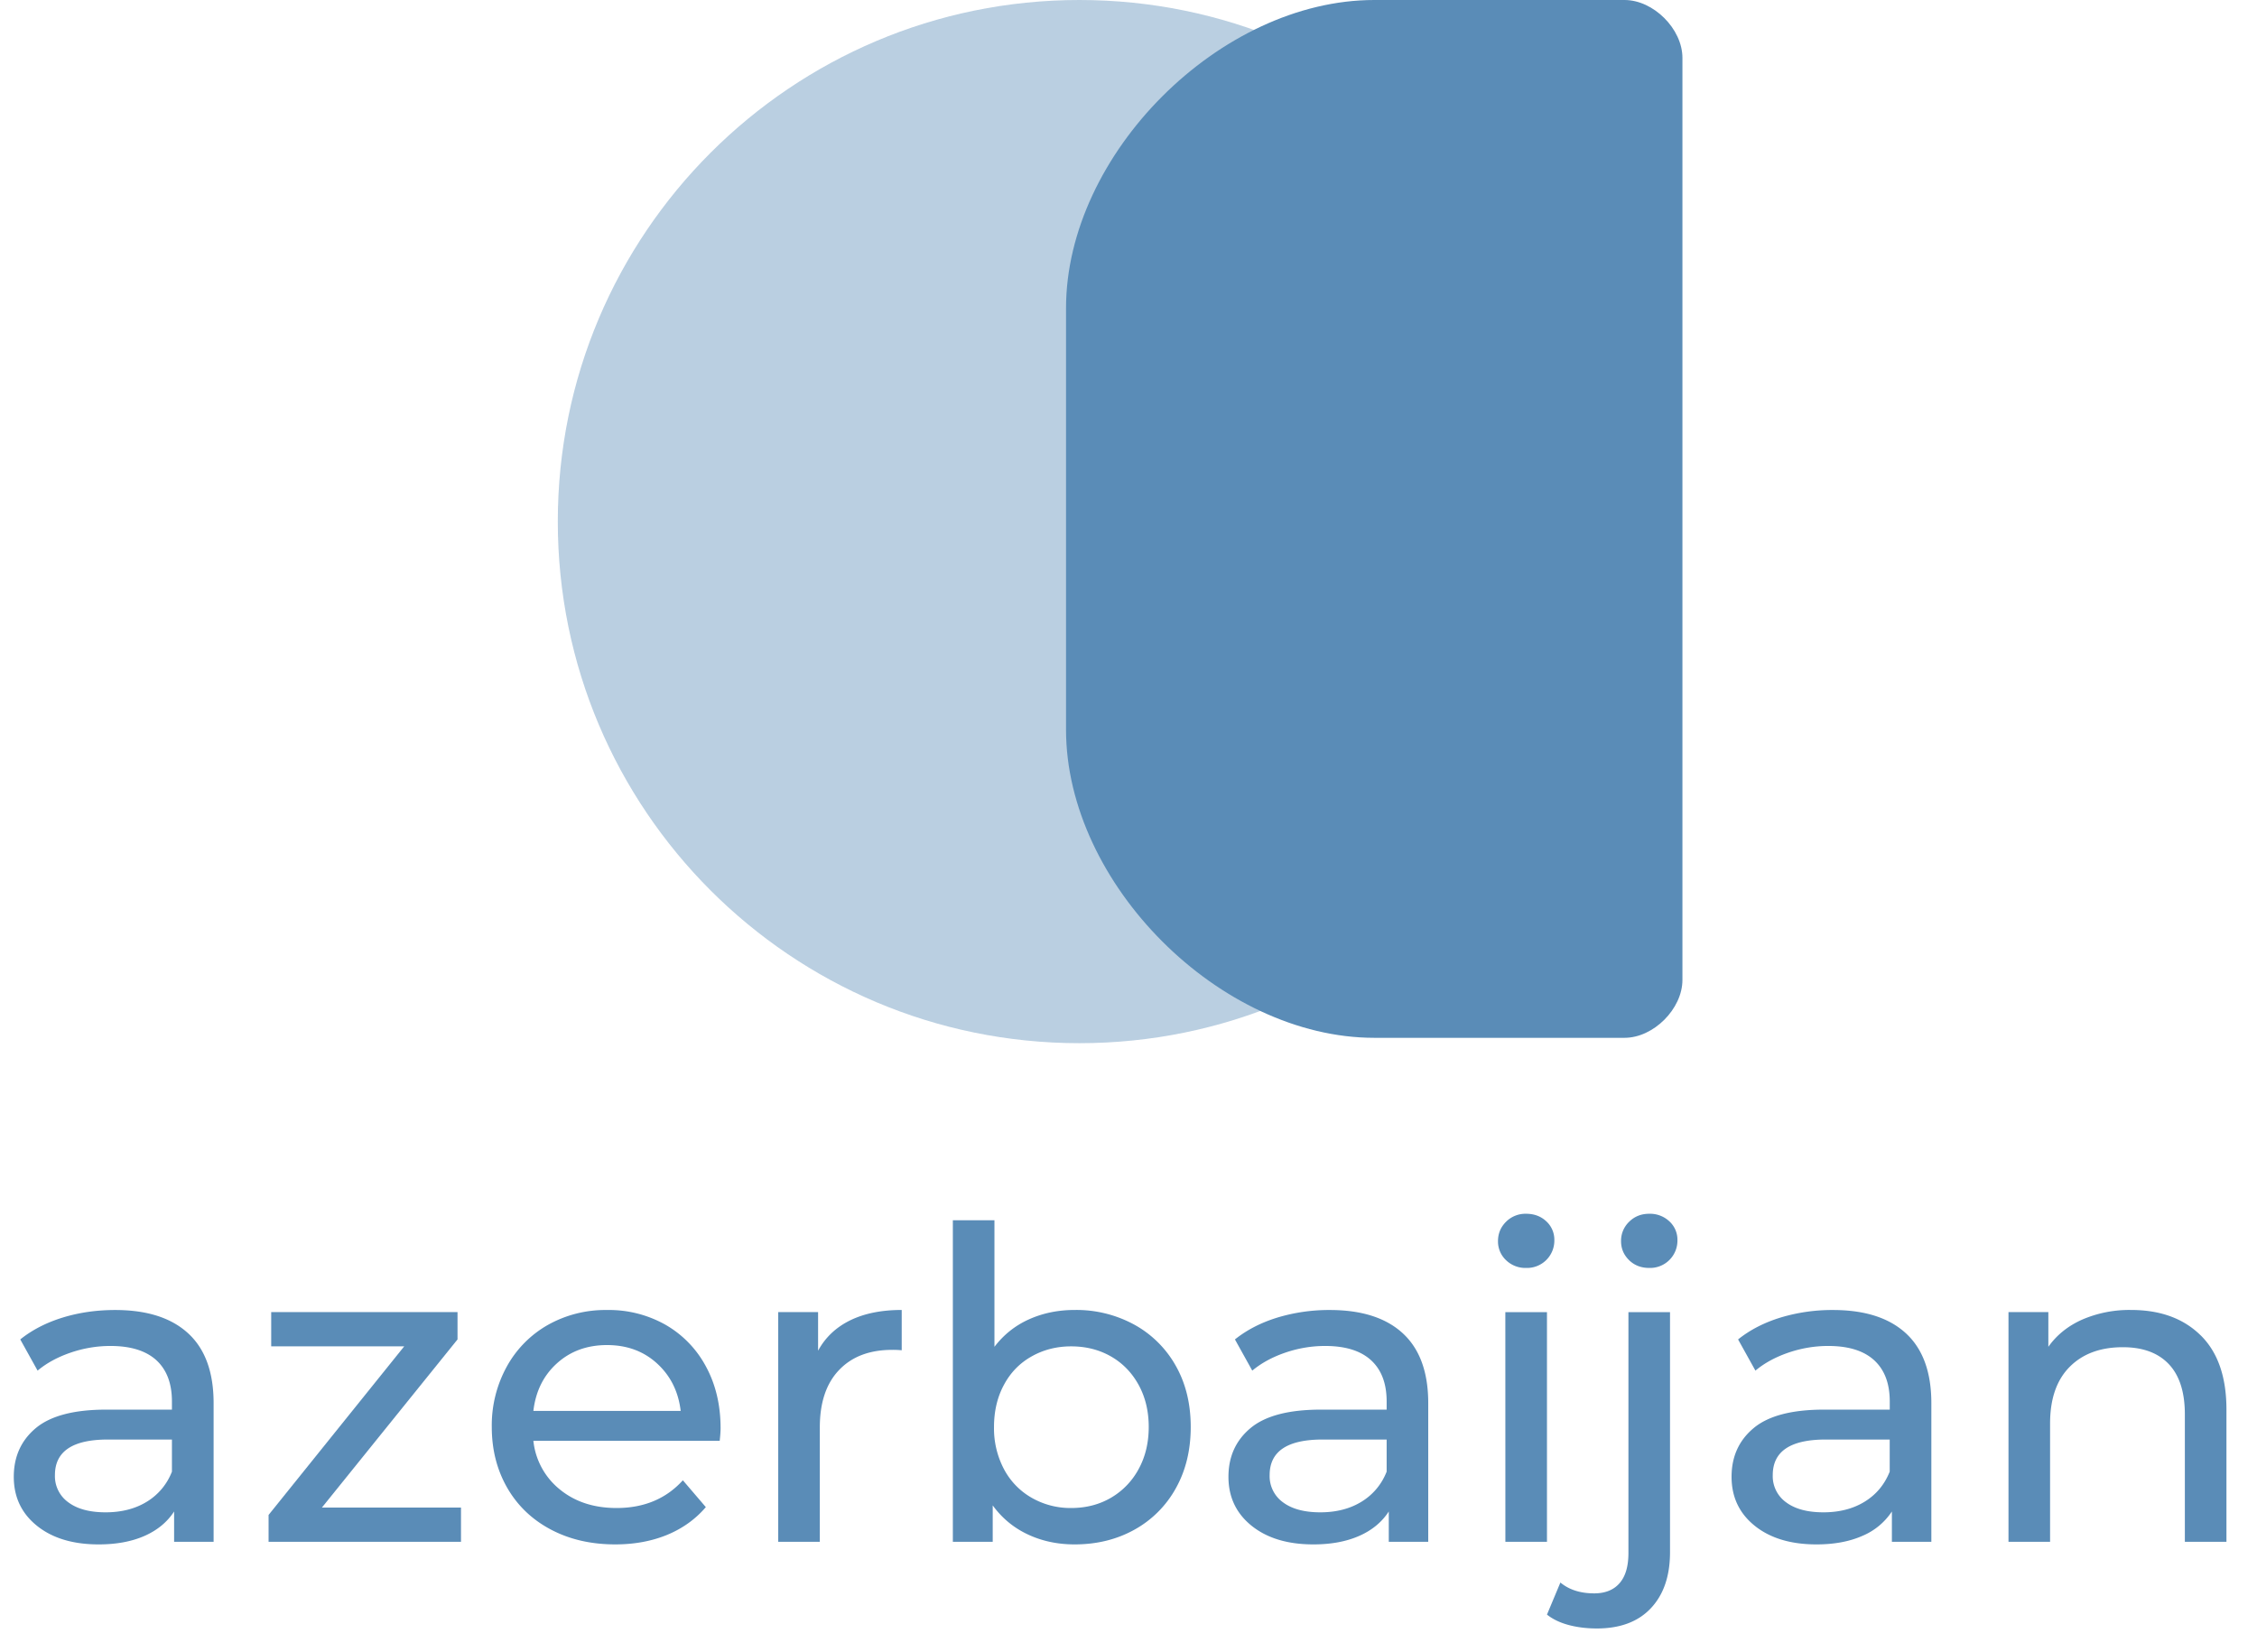
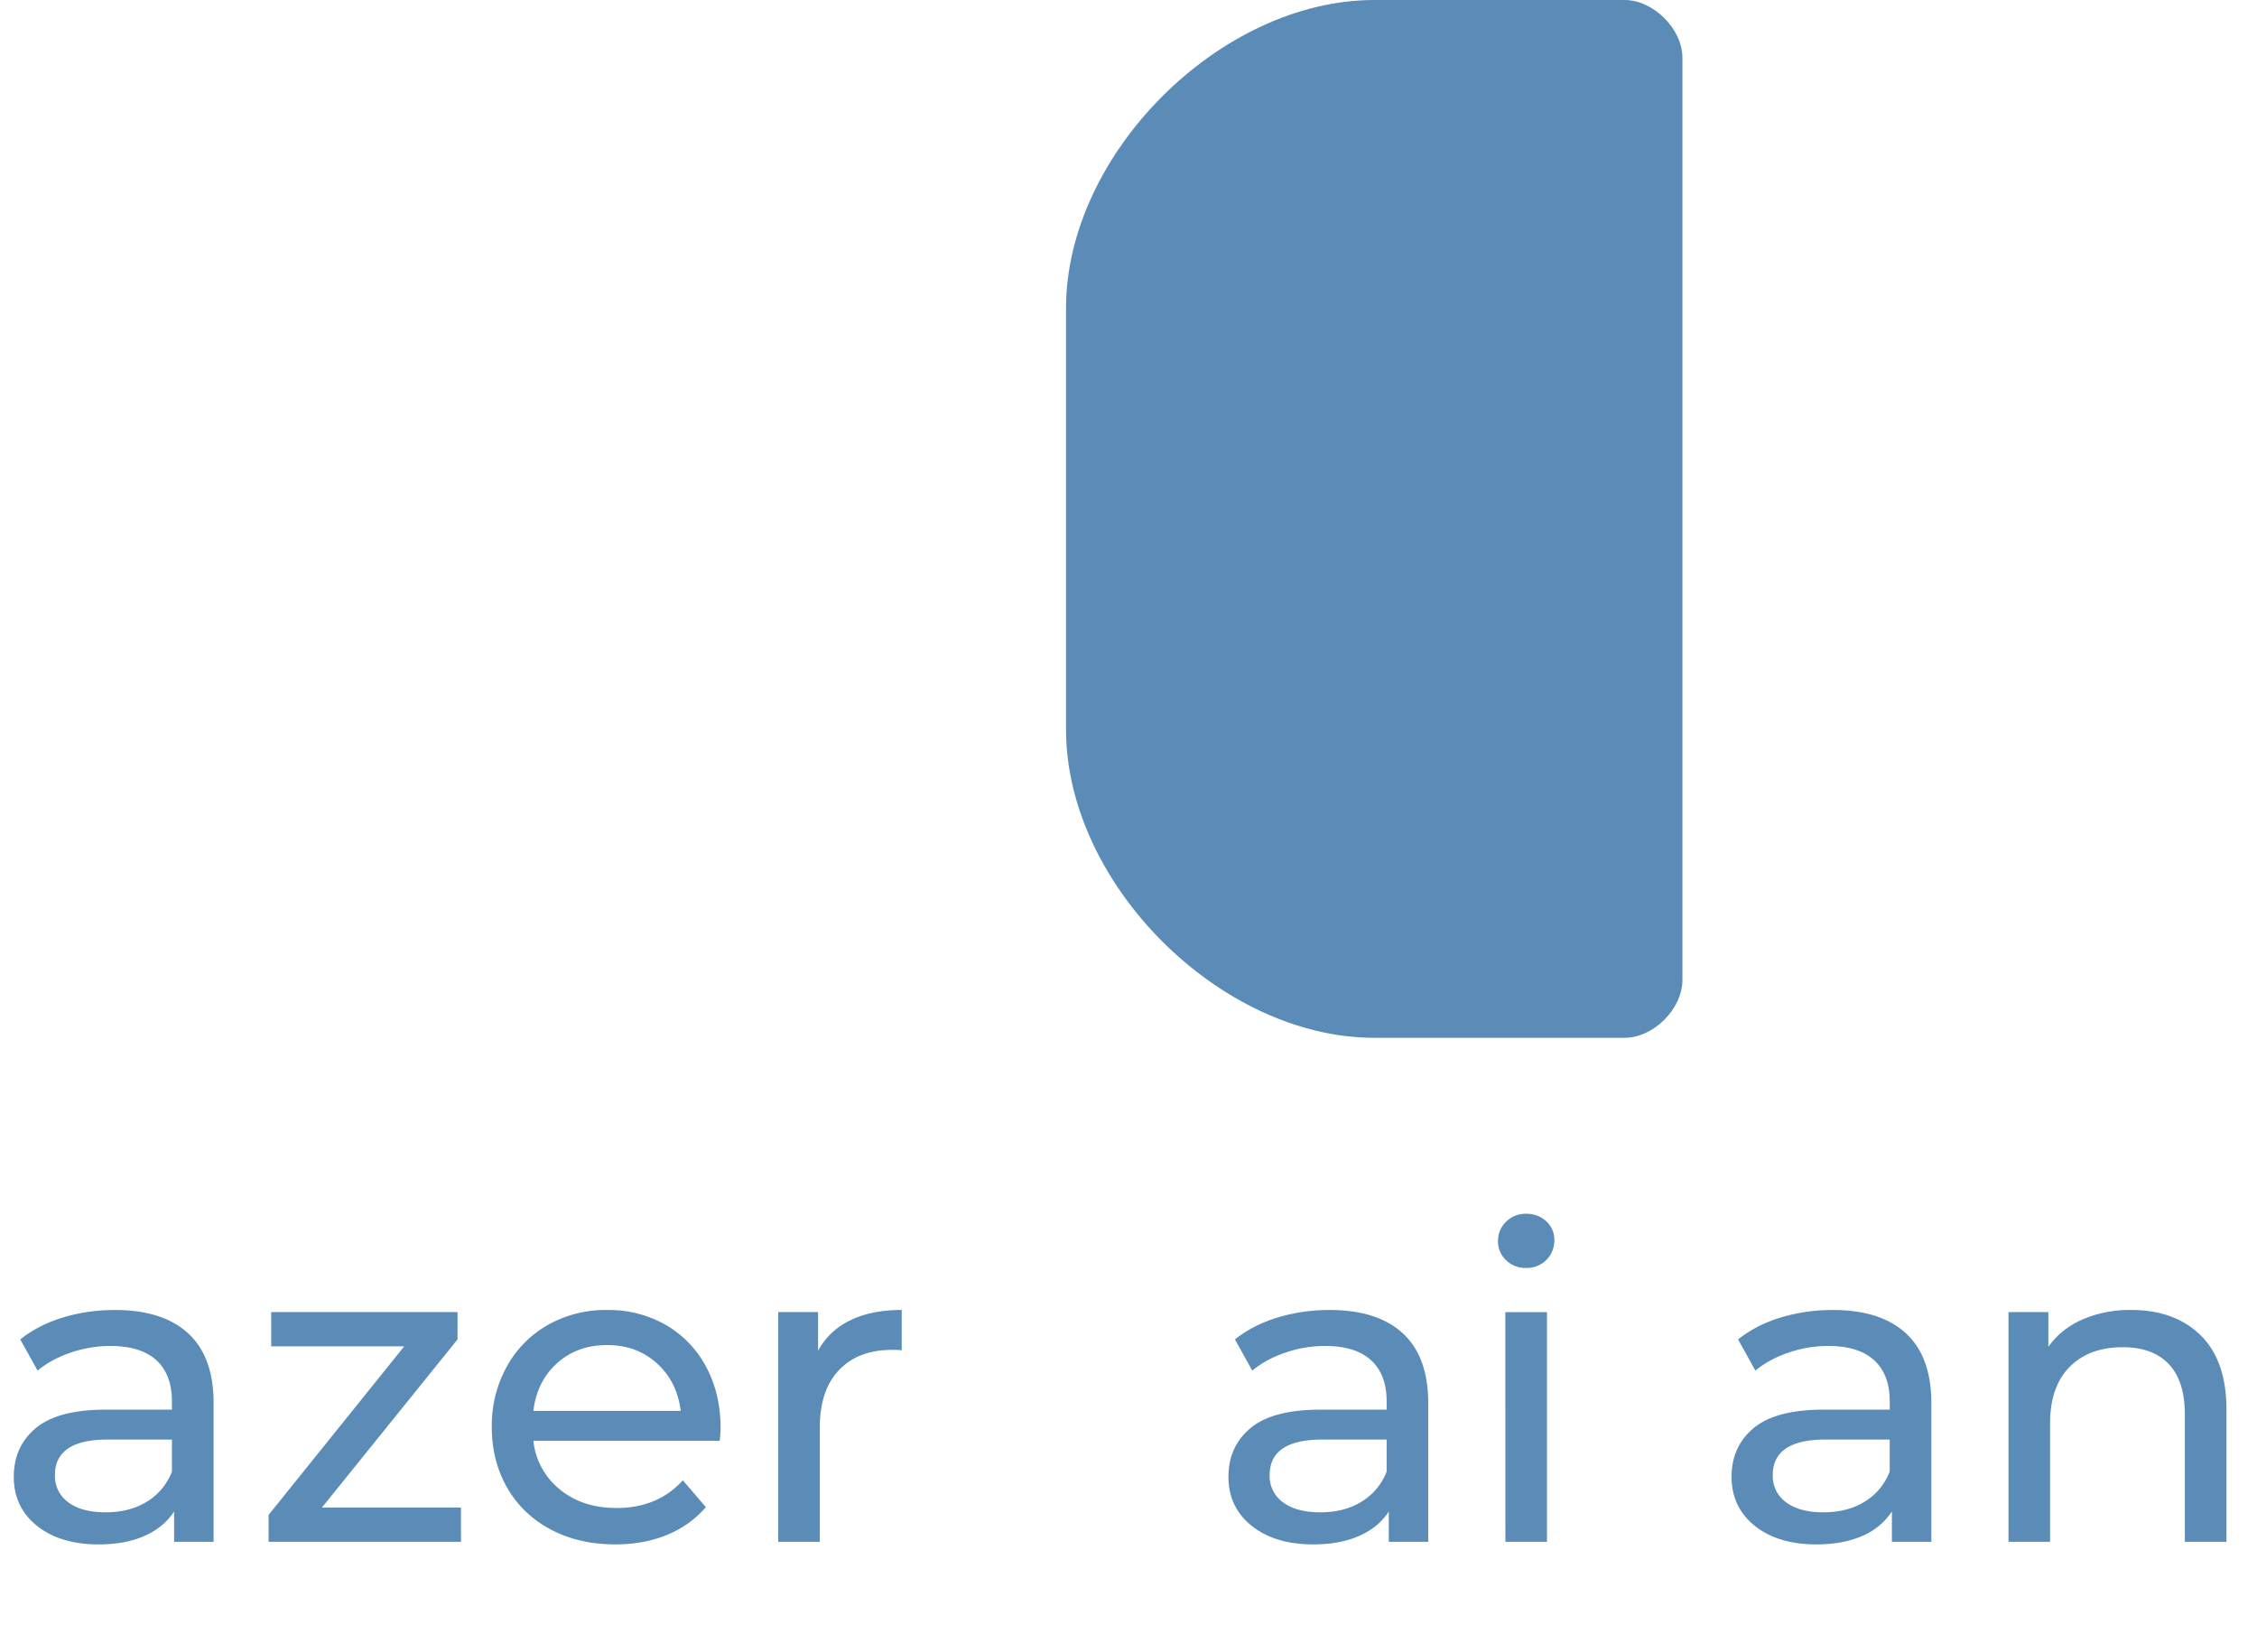
<svg xmlns="http://www.w3.org/2000/svg" width="56" height="41" viewBox="0 0 56 41">
  <g>
    <g>
      <g>
        <g opacity=".42">
-           <path fill="#5a8cb7" d="M13.84 12.942C13.84 5.795 19.634 0 26.782 0c7.148 0 12.943 5.795 12.943 12.942 0 7.148-5.795 12.943-12.943 12.943S13.84 20.09 13.84 12.942z" />
-         </g>
+           </g>
        <g>
          <path fill="#5a8cb7" d="M26.45 7.647C26.45 3.823 30.274 0 34.097 0h6.211c.718 0 1.436.718 1.436 1.436v22.88c0 .718-.718 1.436-1.436 1.436h-6.21c-3.824 0-7.648-3.823-7.648-7.647z" />
        </g>
      </g>
      <g>
        <g>
          <g>
            <g>
              <path fill="#5a8cb7" d="M3.643 37.263c-.287.176-.628.263-1.022.263s-.702-.082-.924-.247a.797.797 0 0 1-.334-.677c0-.588.438-.882 1.312-.882h1.591v.796a1.508 1.508 0 0 1-.623.747zm1.027-4.177c-.42-.387-1.024-.58-1.812-.58-.459 0-.893.062-1.301.187-.409.126-.76.307-1.054.543l.43.774c.222-.186.495-.335.818-.446.322-.11.652-.166.989-.166.501 0 .881.118 1.14.354.257.237.386.577.386 1.022v.204H2.632c-.795 0-1.376.153-1.742.457-.365.305-.548.708-.548 1.21s.192.907.575 1.215c.383.308.894.462 1.532.462.437 0 .816-.07 1.135-.21.318-.14.564-.342.736-.607v.753H5.3v-3.441c0-.767-.21-1.344-.63-1.731z" />
            </g>
          </g>
          <g>
            <g>
              <path fill="#5a8cb7" d="M11.438 37.408v.85H6.664v-.667l3.365-4.183h-3.3v-.85h4.623v.678l-3.365 4.172z" />
            </g>
          </g>
          <g>
            <g>
              <path fill="#5a8cb7" d="M15.062 33.376c.494 0 .908.152 1.241.457.334.305.529.697.586 1.177h-3.655c.057-.487.252-.881.586-1.182.333-.301.747-.452 1.242-.452zm2.817 2.065c0-.574-.12-1.083-.36-1.527a2.607 2.607 0 0 0-1-1.038 2.851 2.851 0 0 0-1.457-.37 2.91 2.91 0 0 0-1.468.37 2.657 2.657 0 0 0-1.022 1.038 3.022 3.022 0 0 0-.37 1.494c0 .56.127 1.061.381 1.506.255.444.615.79 1.08 1.037.467.248 1 .371 1.603.371.473 0 .901-.079 1.285-.236.383-.158.704-.388.962-.689l-.57-.666c-.416.459-.964.688-1.645.688-.56 0-1.027-.152-1.403-.457a1.788 1.788 0 0 1-.661-1.21h4.623c.014-.129.022-.233.022-.311z" />
            </g>
          </g>
          <g>
            <g>
              <path fill="#5a8cb7" d="M21.093 32.763c.352-.172.778-.258 1.28-.258v1a2.05 2.05 0 0 0-.237-.01c-.559 0-.998.166-1.317.5-.319.333-.478.808-.478 1.424v2.839h-1.032v-5.7h.989v.958c.179-.33.444-.58.795-.753z" />
            </g>
          </g>
          <g>
            <g>
-               <path fill="#5a8cb7" d="M26.577 37.419a1.93 1.93 0 0 1-.978-.253 1.767 1.767 0 0 1-.688-.71 2.166 2.166 0 0 1-.248-1.048c0-.394.083-.743.248-1.048.164-.305.394-.54.688-.704.293-.165.62-.248.978-.248.366 0 .694.083.984.248.29.165.52.4.688.704.168.305.253.654.253 1.048 0 .395-.085.744-.253 1.049a1.817 1.817 0 0 1-.688.71c-.29.168-.618.252-.984.252zm1.57-4.548a2.998 2.998 0 0 0-1.484-.366c-.408 0-.785.077-1.129.231-.344.154-.63.382-.86.683v-3.14h-1.032v7.979h.989v-.904c.23.316.52.556.87.72.352.166.74.248 1.162.248.552 0 1.047-.122 1.484-.365a2.62 2.62 0 0 0 1.027-1.027c.247-.441.37-.948.37-1.522 0-.573-.123-1.079-.37-1.516a2.632 2.632 0 0 0-1.027-1.021z" />
-             </g>
+               </g>
          </g>
          <g>
            <g>
              <path fill="#5a8cb7" d="M33.781 37.263c-.287.176-.627.263-1.021.263-.395 0-.703-.082-.925-.247a.798.798 0 0 1-.333-.677c0-.588.437-.882 1.311-.882h1.592v.796a1.508 1.508 0 0 1-.624.747zm1.027-4.177c-.42-.387-1.023-.58-1.812-.58a4.42 4.42 0 0 0-1.3.187c-.41.126-.76.307-1.055.543l.43.774c.223-.186.495-.335.818-.446.322-.11.652-.166.989-.166.502 0 .882.118 1.14.354.258.237.387.577.387 1.022v.204H32.77c-.795 0-1.376.153-1.741.457-.366.305-.549.708-.549 1.21s.192.907.575 1.215c.384.308.894.462 1.533.462.437 0 .815-.07 1.134-.21.319-.14.564-.342.736-.607v.753h.979v-3.441c0-.767-.21-1.344-.629-1.731z" />
            </g>
          </g>
          <g>
            <g>
              <path fill="#5a8cb7" d="M37.35 32.559h1.033v5.699h-1.032zm.017-1.29a.634.634 0 0 1-.199-.473c0-.187.066-.346.199-.479a.678.678 0 0 1 .5-.199c.2 0 .367.063.5.188a.618.618 0 0 1 .199.468.678.678 0 0 1-.699.688.688.688 0 0 1-.5-.193z" />
            </g>
          </g>
          <g>
            <g>
-               <path fill="#5a8cb7" d="M40.42 31.269c.133.129.3.193.5.193a.678.678 0 0 0 .7-.688.618.618 0 0 0-.2-.468.7.7 0 0 0-.5-.188c-.2 0-.367.067-.5.2a.652.652 0 0 0-.199.478c0 .186.067.344.2.473zm-1.5 9.053c.215.057.449.086.7.086.58 0 1.028-.168 1.343-.505.316-.337.473-.8.473-1.387v-5.957h-1.032v5.978c0 .33-.073.579-.22.747-.147.169-.357.253-.63.253-.343 0-.623-.09-.838-.269l-.333.796c.143.114.322.2.538.258z" />
-             </g>
+               </g>
          </g>
          <g>
            <g>
              <path fill="#5a8cb7" d="M46.264 37.263c-.287.176-.627.263-1.021.263-.394 0-.703-.082-.925-.247a.797.797 0 0 1-.333-.677c0-.588.437-.882 1.312-.882h1.59v.796c-.128.322-.336.571-.623.747zm1.027-4.177c-.42-.387-1.023-.58-1.812-.58a4.42 4.42 0 0 0-1.3.187c-.41.126-.76.307-1.054.543l.43.774c.222-.186.494-.335.817-.446.322-.11.652-.166.989-.166.502 0 .882.118 1.14.354.258.237.387.577.387 1.022v.204h-1.635c-.795 0-1.376.153-1.741.457-.366.305-.549.708-.549 1.21s.192.907.575 1.215c.384.308.895.462 1.533.462.437 0 .815-.07 1.134-.21a1.63 1.63 0 0 0 .736-.607v.753h.979v-3.441c0-.767-.21-1.344-.629-1.731z" />
            </g>
          </g>
          <g>
            <g>
              <path fill="#5a8cb7" d="M54.602 33.134c.427.42.64 1.034.64 1.844v3.28H54.21v-3.162c0-.551-.133-.967-.398-1.247-.265-.28-.645-.42-1.14-.42-.559 0-1 .164-1.322.49-.323.326-.484.794-.484 1.403v2.936h-1.032v-5.7h.989v.861c.208-.294.49-.52.844-.677a2.953 2.953 0 0 1 1.21-.237c.724 0 1.299.21 1.725.63z" />
            </g>
          </g>
        </g>
      </g>
    </g>
  </g>
</svg>